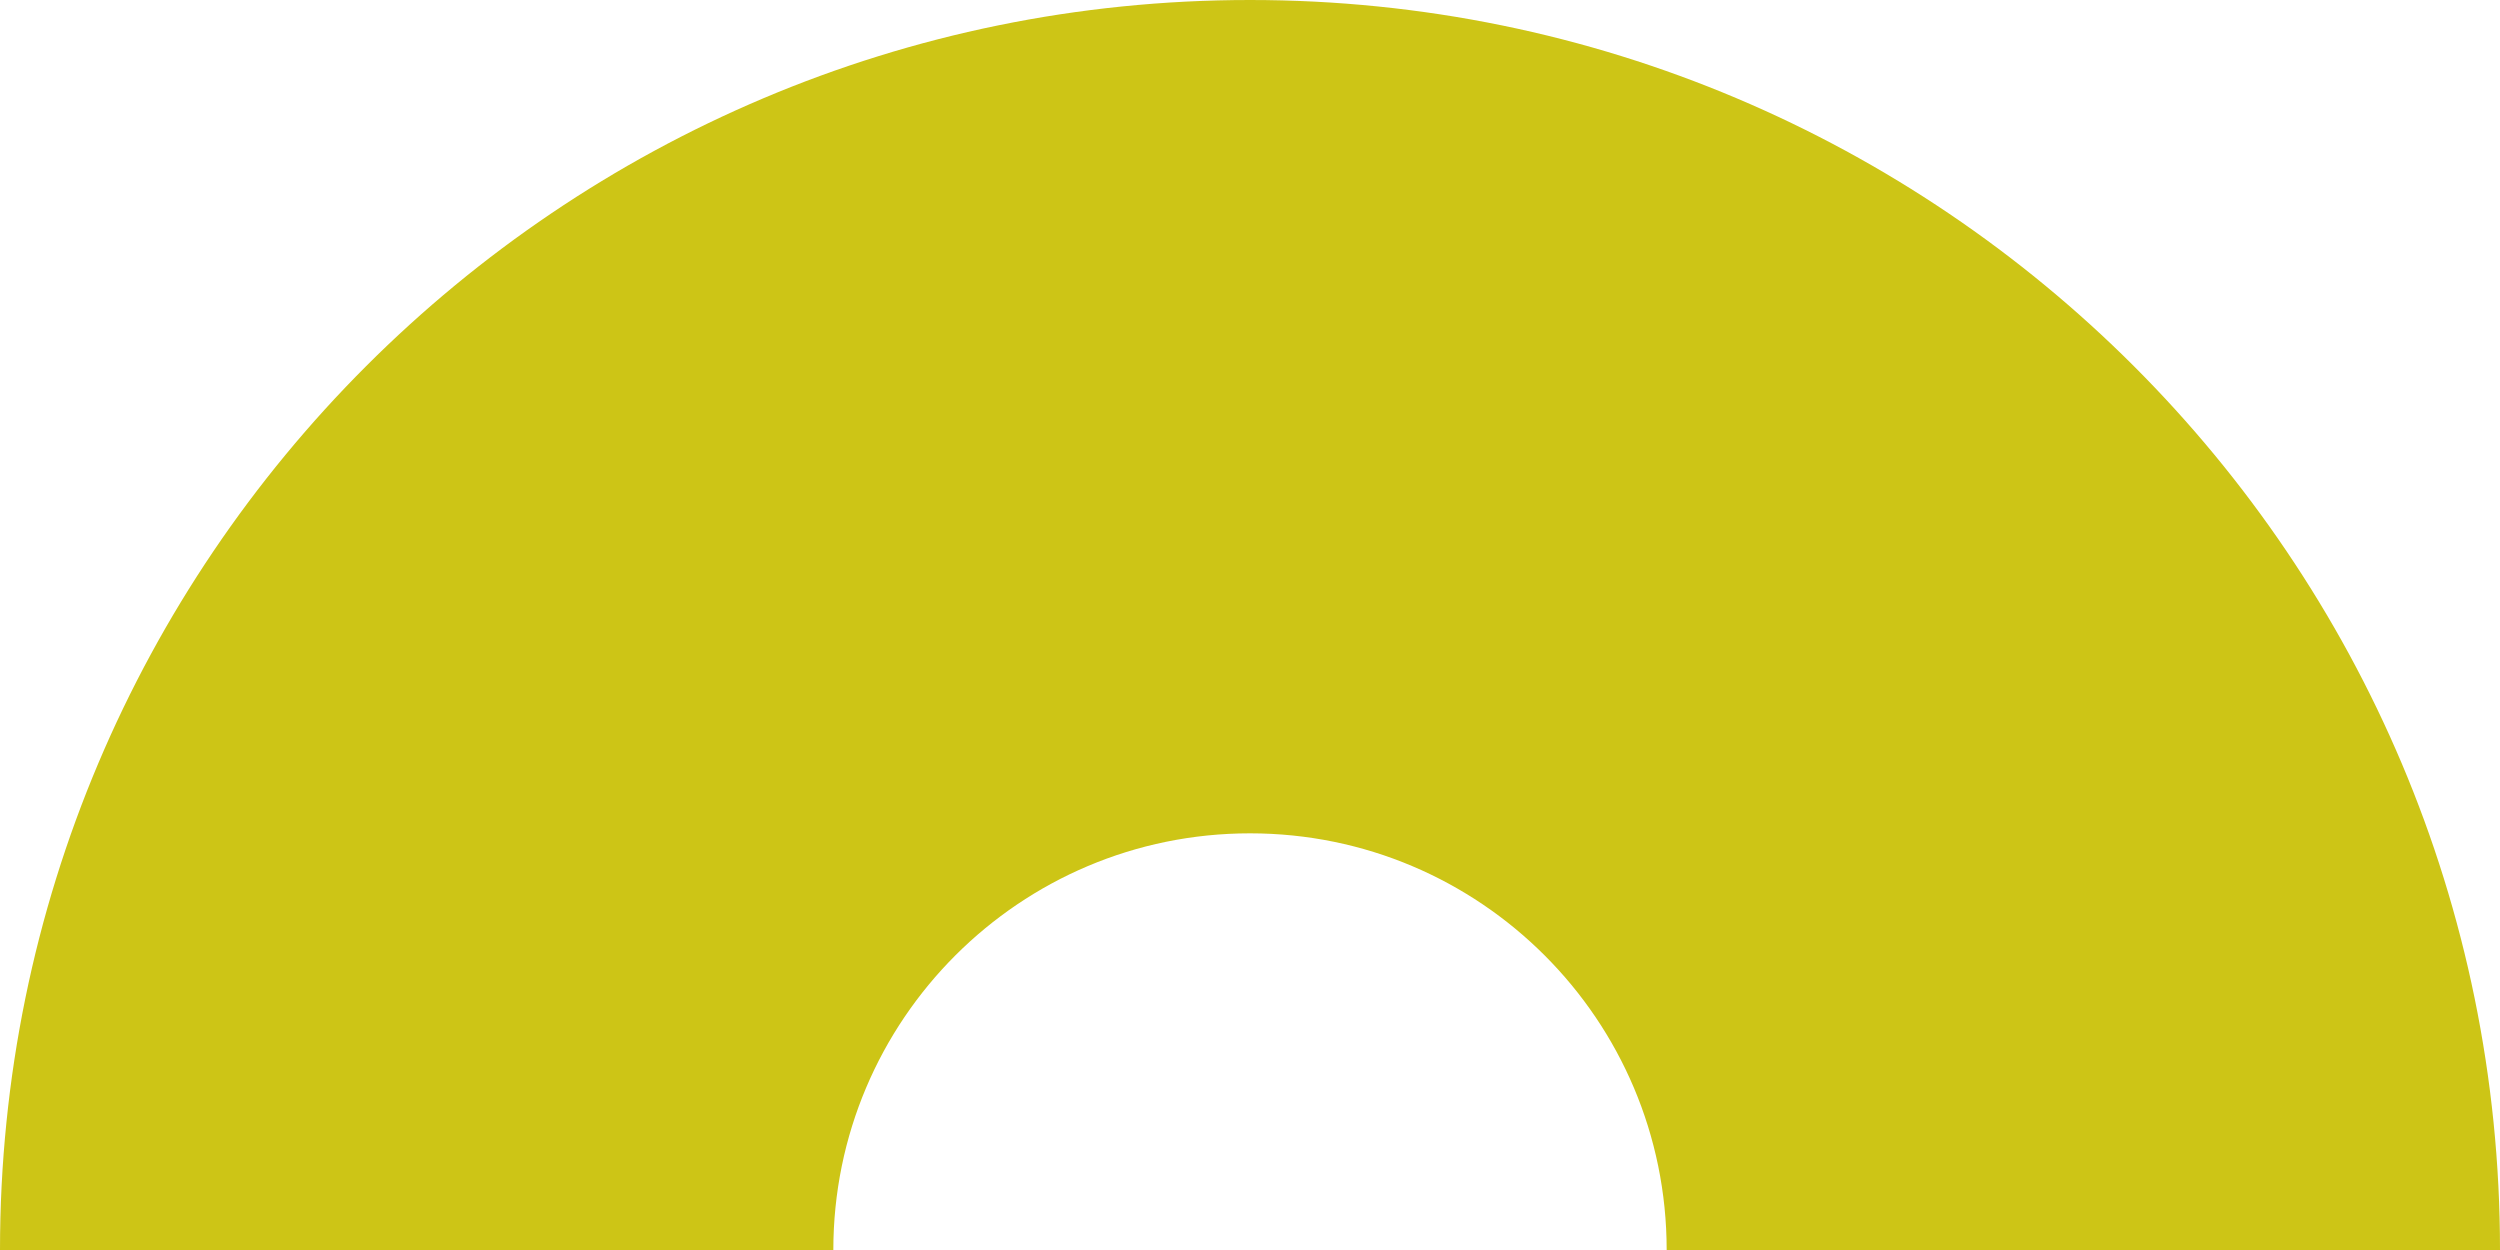
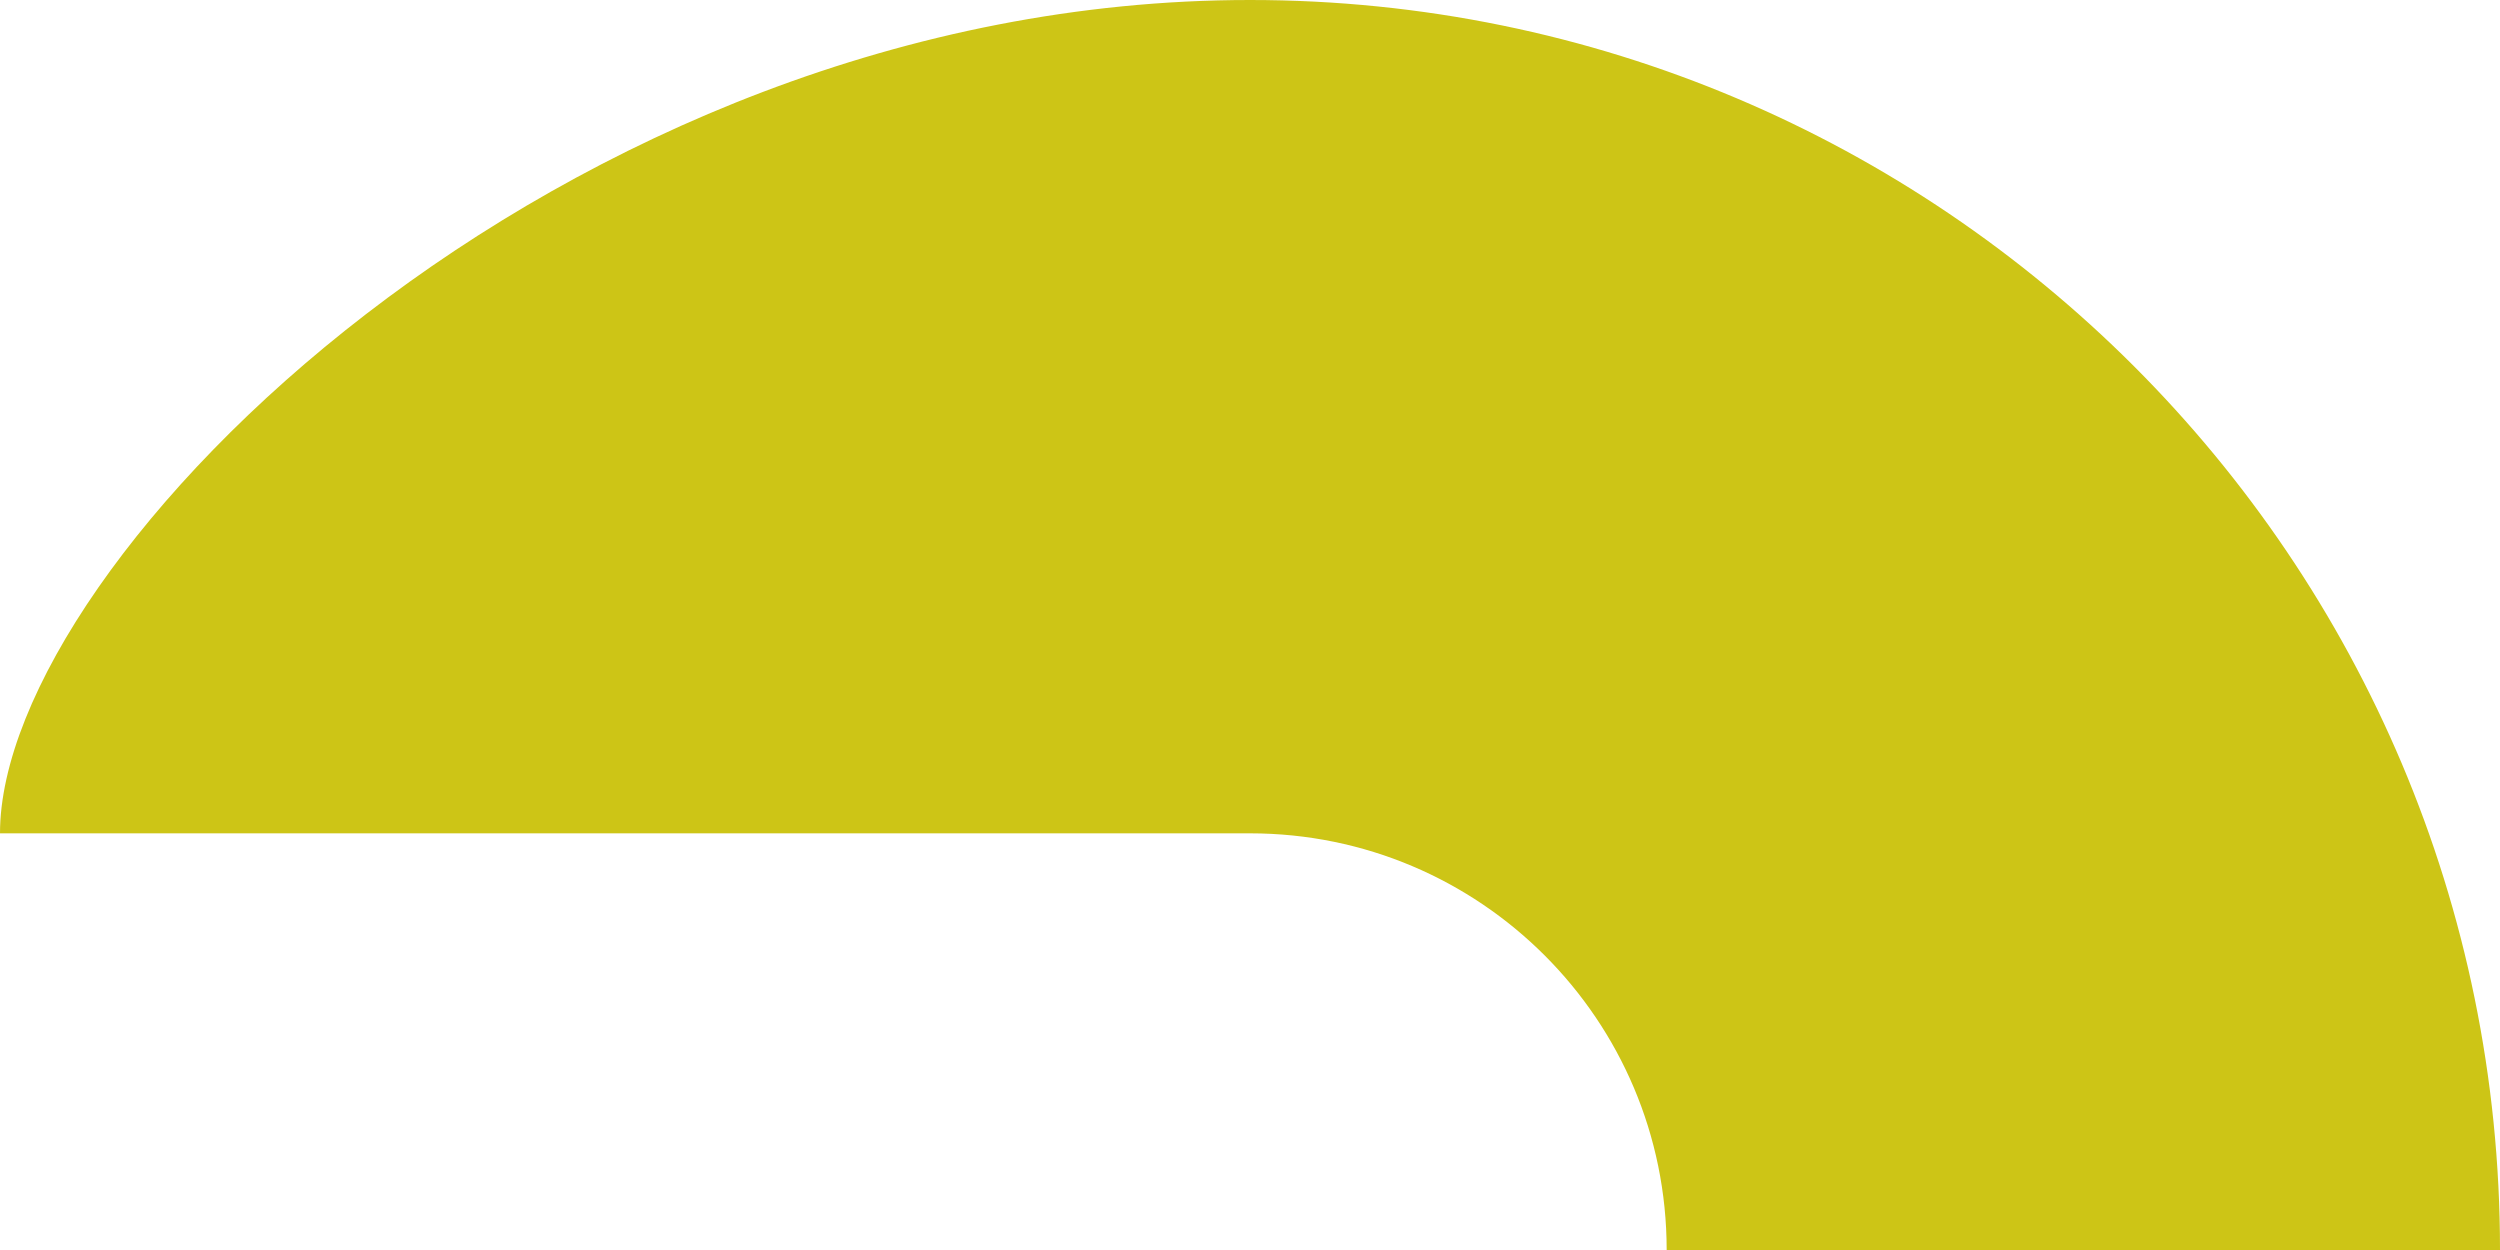
<svg xmlns="http://www.w3.org/2000/svg" width="24" height="12" viewBox="0 0 24 12" fill="none">
-   <path fill-rule="evenodd" clip-rule="evenodd" d="M12 0C18.627 0 24 5.373 24 12H16C16 9.791 14.209 8 12 8C9.791 8 8 9.791 8 12H0C0 5.373 5.373 0 12 0Z" fill="#CDC516" />
+   <path fill-rule="evenodd" clip-rule="evenodd" d="M12 0C18.627 0 24 5.373 24 12H16C16 9.791 14.209 8 12 8H0C0 5.373 5.373 0 12 0Z" fill="#CDC516" />
</svg>